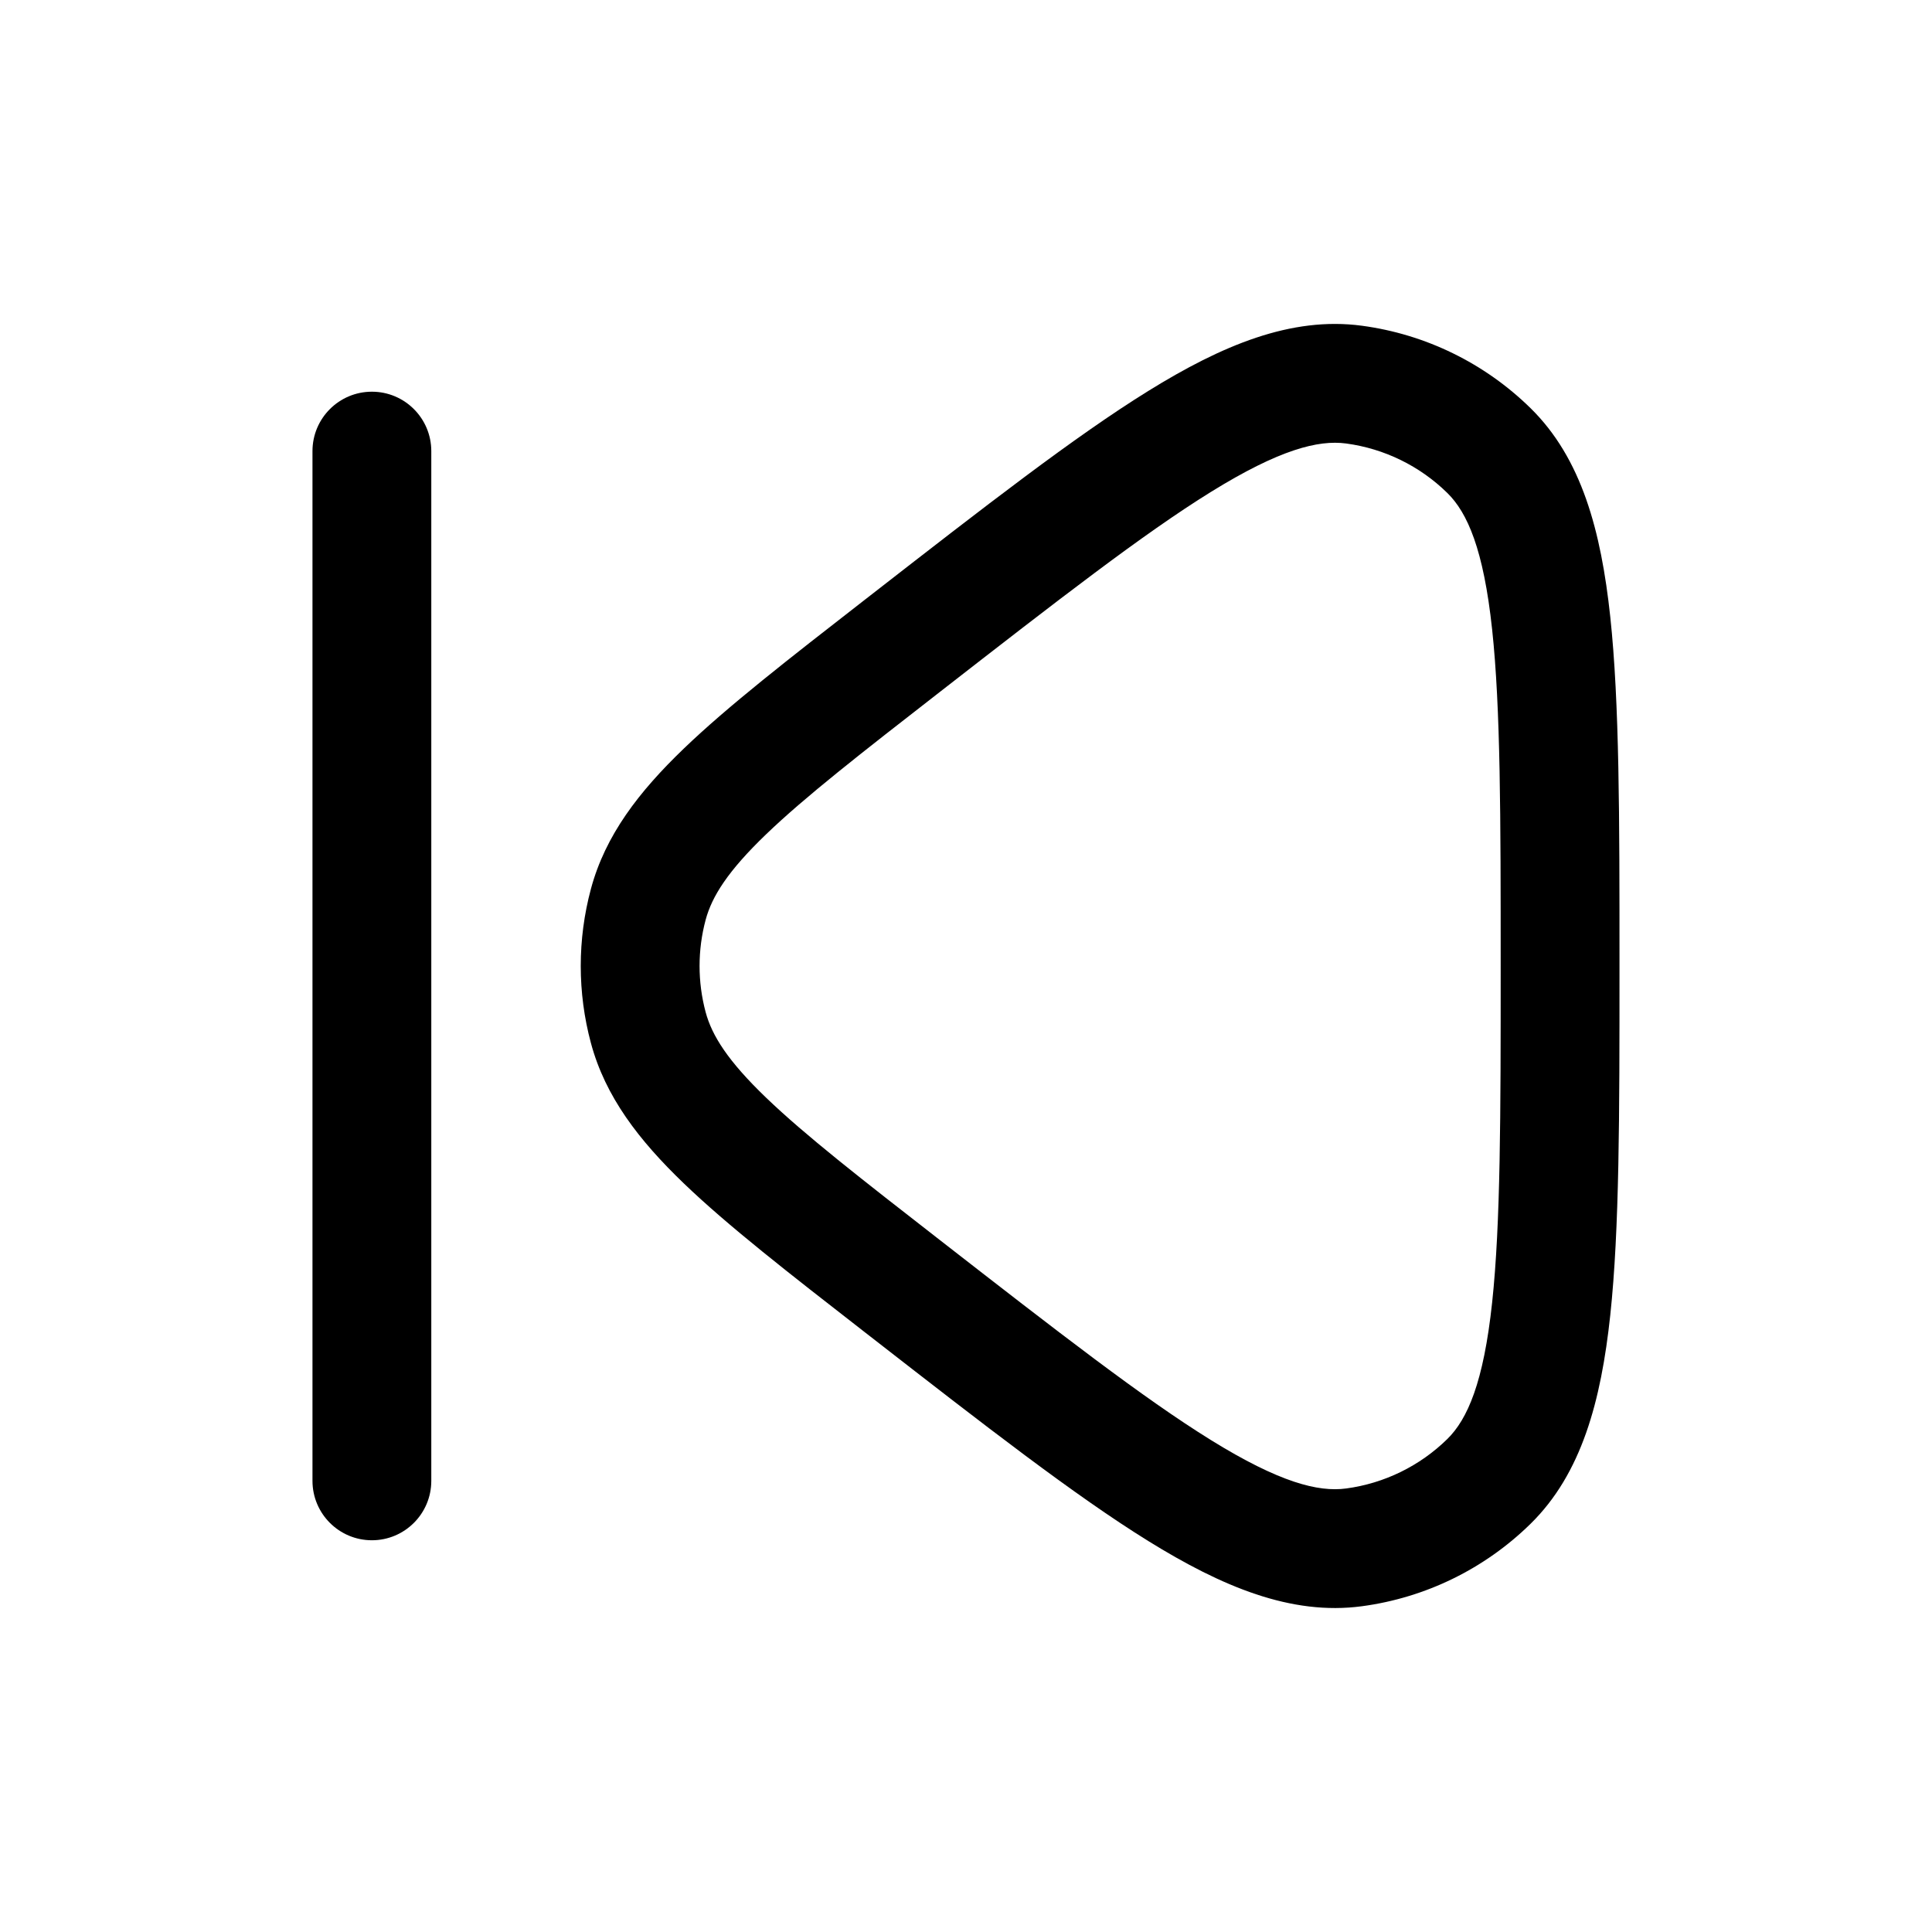
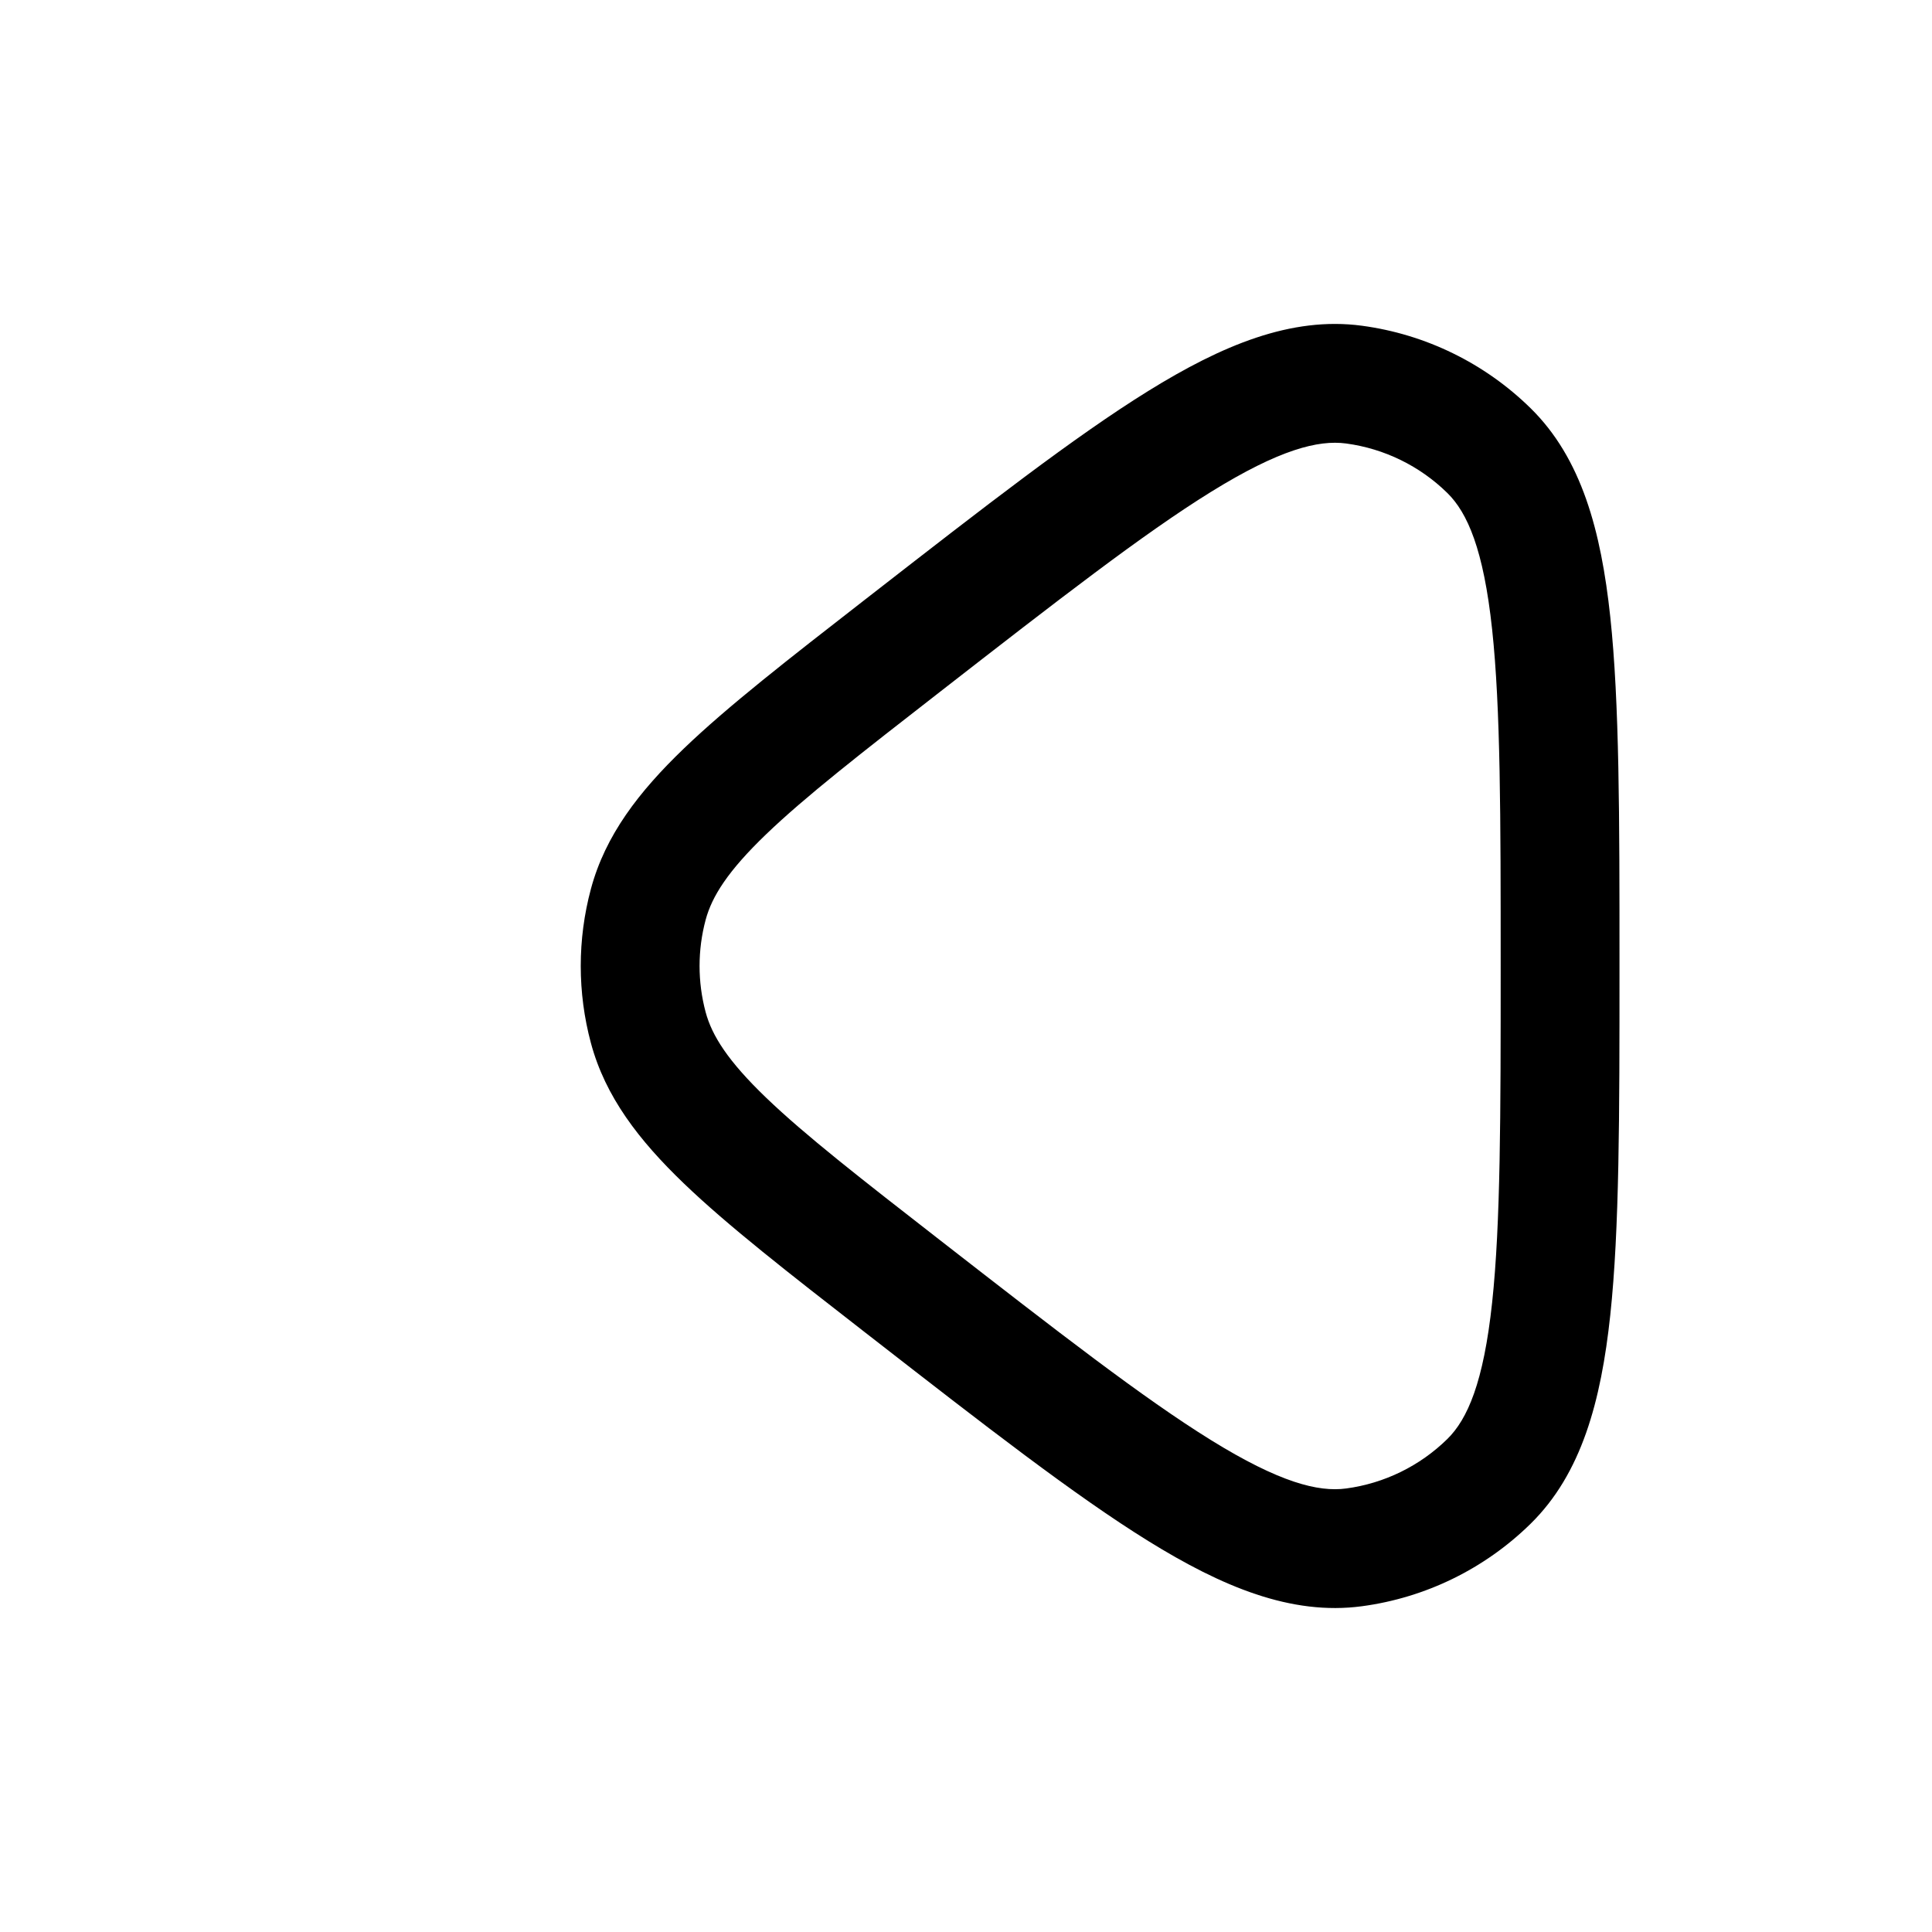
<svg xmlns="http://www.w3.org/2000/svg" fill="#000000" width="800px" height="800px" version="1.1" viewBox="144 144 512 512">
  <g>
    <path d="m374.59 301.85c30.387-23.633 54.223-42.172 73.746-54.258 19.457-12.047 37.805-19.789 56.586-17.27 16.875 2.262 32.562 9.934 44.707 21.863 13.52 13.281 18.672 32.516 21.109 55.27 2.445 22.832 2.445 53.031 2.445 91.527v2.031c0 38.496 0 68.691-2.445 91.523-2.438 22.758-7.59 41.988-21.109 55.27-12.148 11.93-27.832 19.605-44.707 21.863-18.781 2.519-37.129-5.219-56.586-17.266-19.523-12.09-43.359-30.625-73.746-54.262l-1.52-1.18c-20.117-15.648-36.199-28.156-47.84-39.34-11.902-11.43-20.816-22.977-24.637-37.223-3.586-13.363-3.586-27.441 0-40.809 3.82-14.246 12.734-25.789 24.637-37.223 11.641-11.184 27.723-23.691 47.84-39.336zm126.15-40.32c-7.394-0.992-17.676 1.594-35.828 12.832-17.918 11.094-40.43 28.578-71.789 52.969-21 16.332-35.766 27.84-46.078 37.75-10.191 9.785-14.383 16.508-16.039 22.676-2.152 8.016-2.152 16.465 0 24.484 1.656 6.168 5.848 12.887 16.039 22.676 10.312 9.906 25.078 21.414 46.074 37.746 31.363 24.395 53.875 41.875 71.793 52.969 18.152 11.238 28.43 13.824 35.828 12.832 10.125-1.355 19.535-5.961 26.824-13.117 5.324-5.234 9.594-14.934 11.867-36.16 2.246-20.953 2.266-49.457 2.266-89.188s-0.02-68.238-2.266-89.188c-2.273-21.23-6.543-30.93-11.867-36.16-7.289-7.16-16.699-11.762-26.824-13.121z" fill-rule="evenodd" />
-     <path d="m226.81 263.55c0-8.695 7.051-15.746 15.746-15.746 8.695 0 15.742 7.051 15.742 15.746v272.89c0 8.695-7.047 15.746-15.742 15.746-8.695 0-15.746-7.051-15.746-15.746z" />
  </g>
</svg>